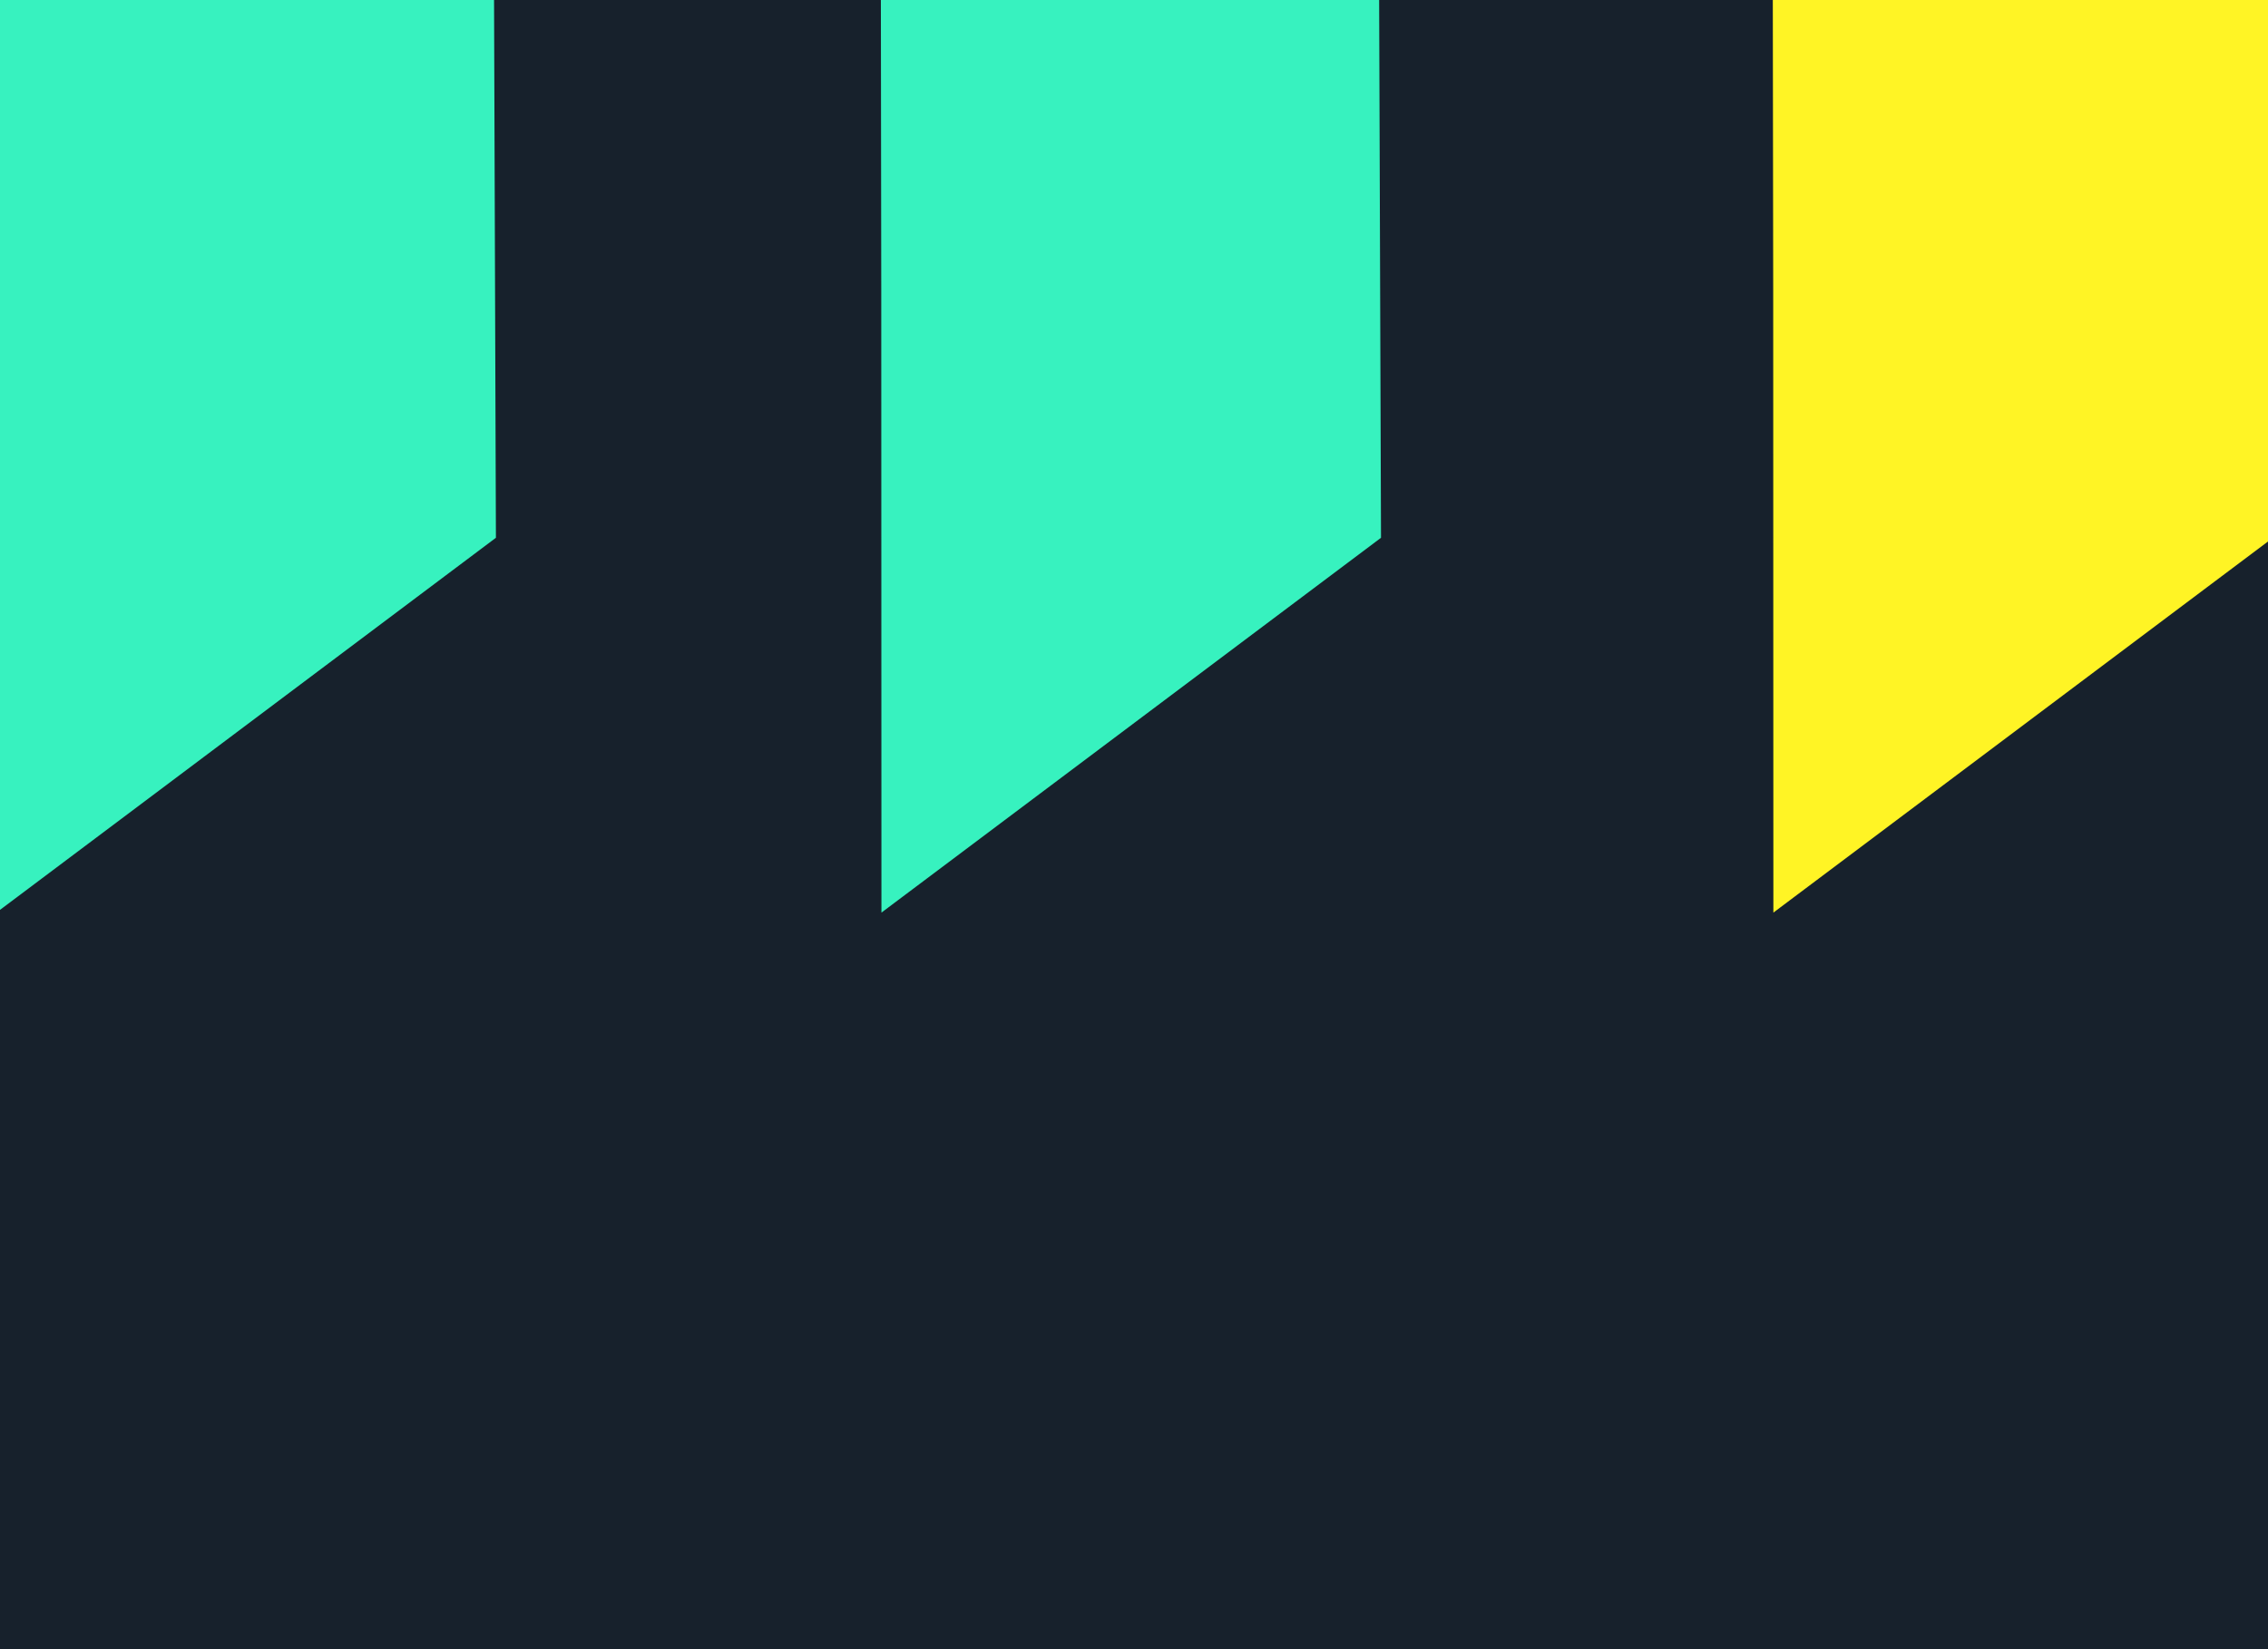
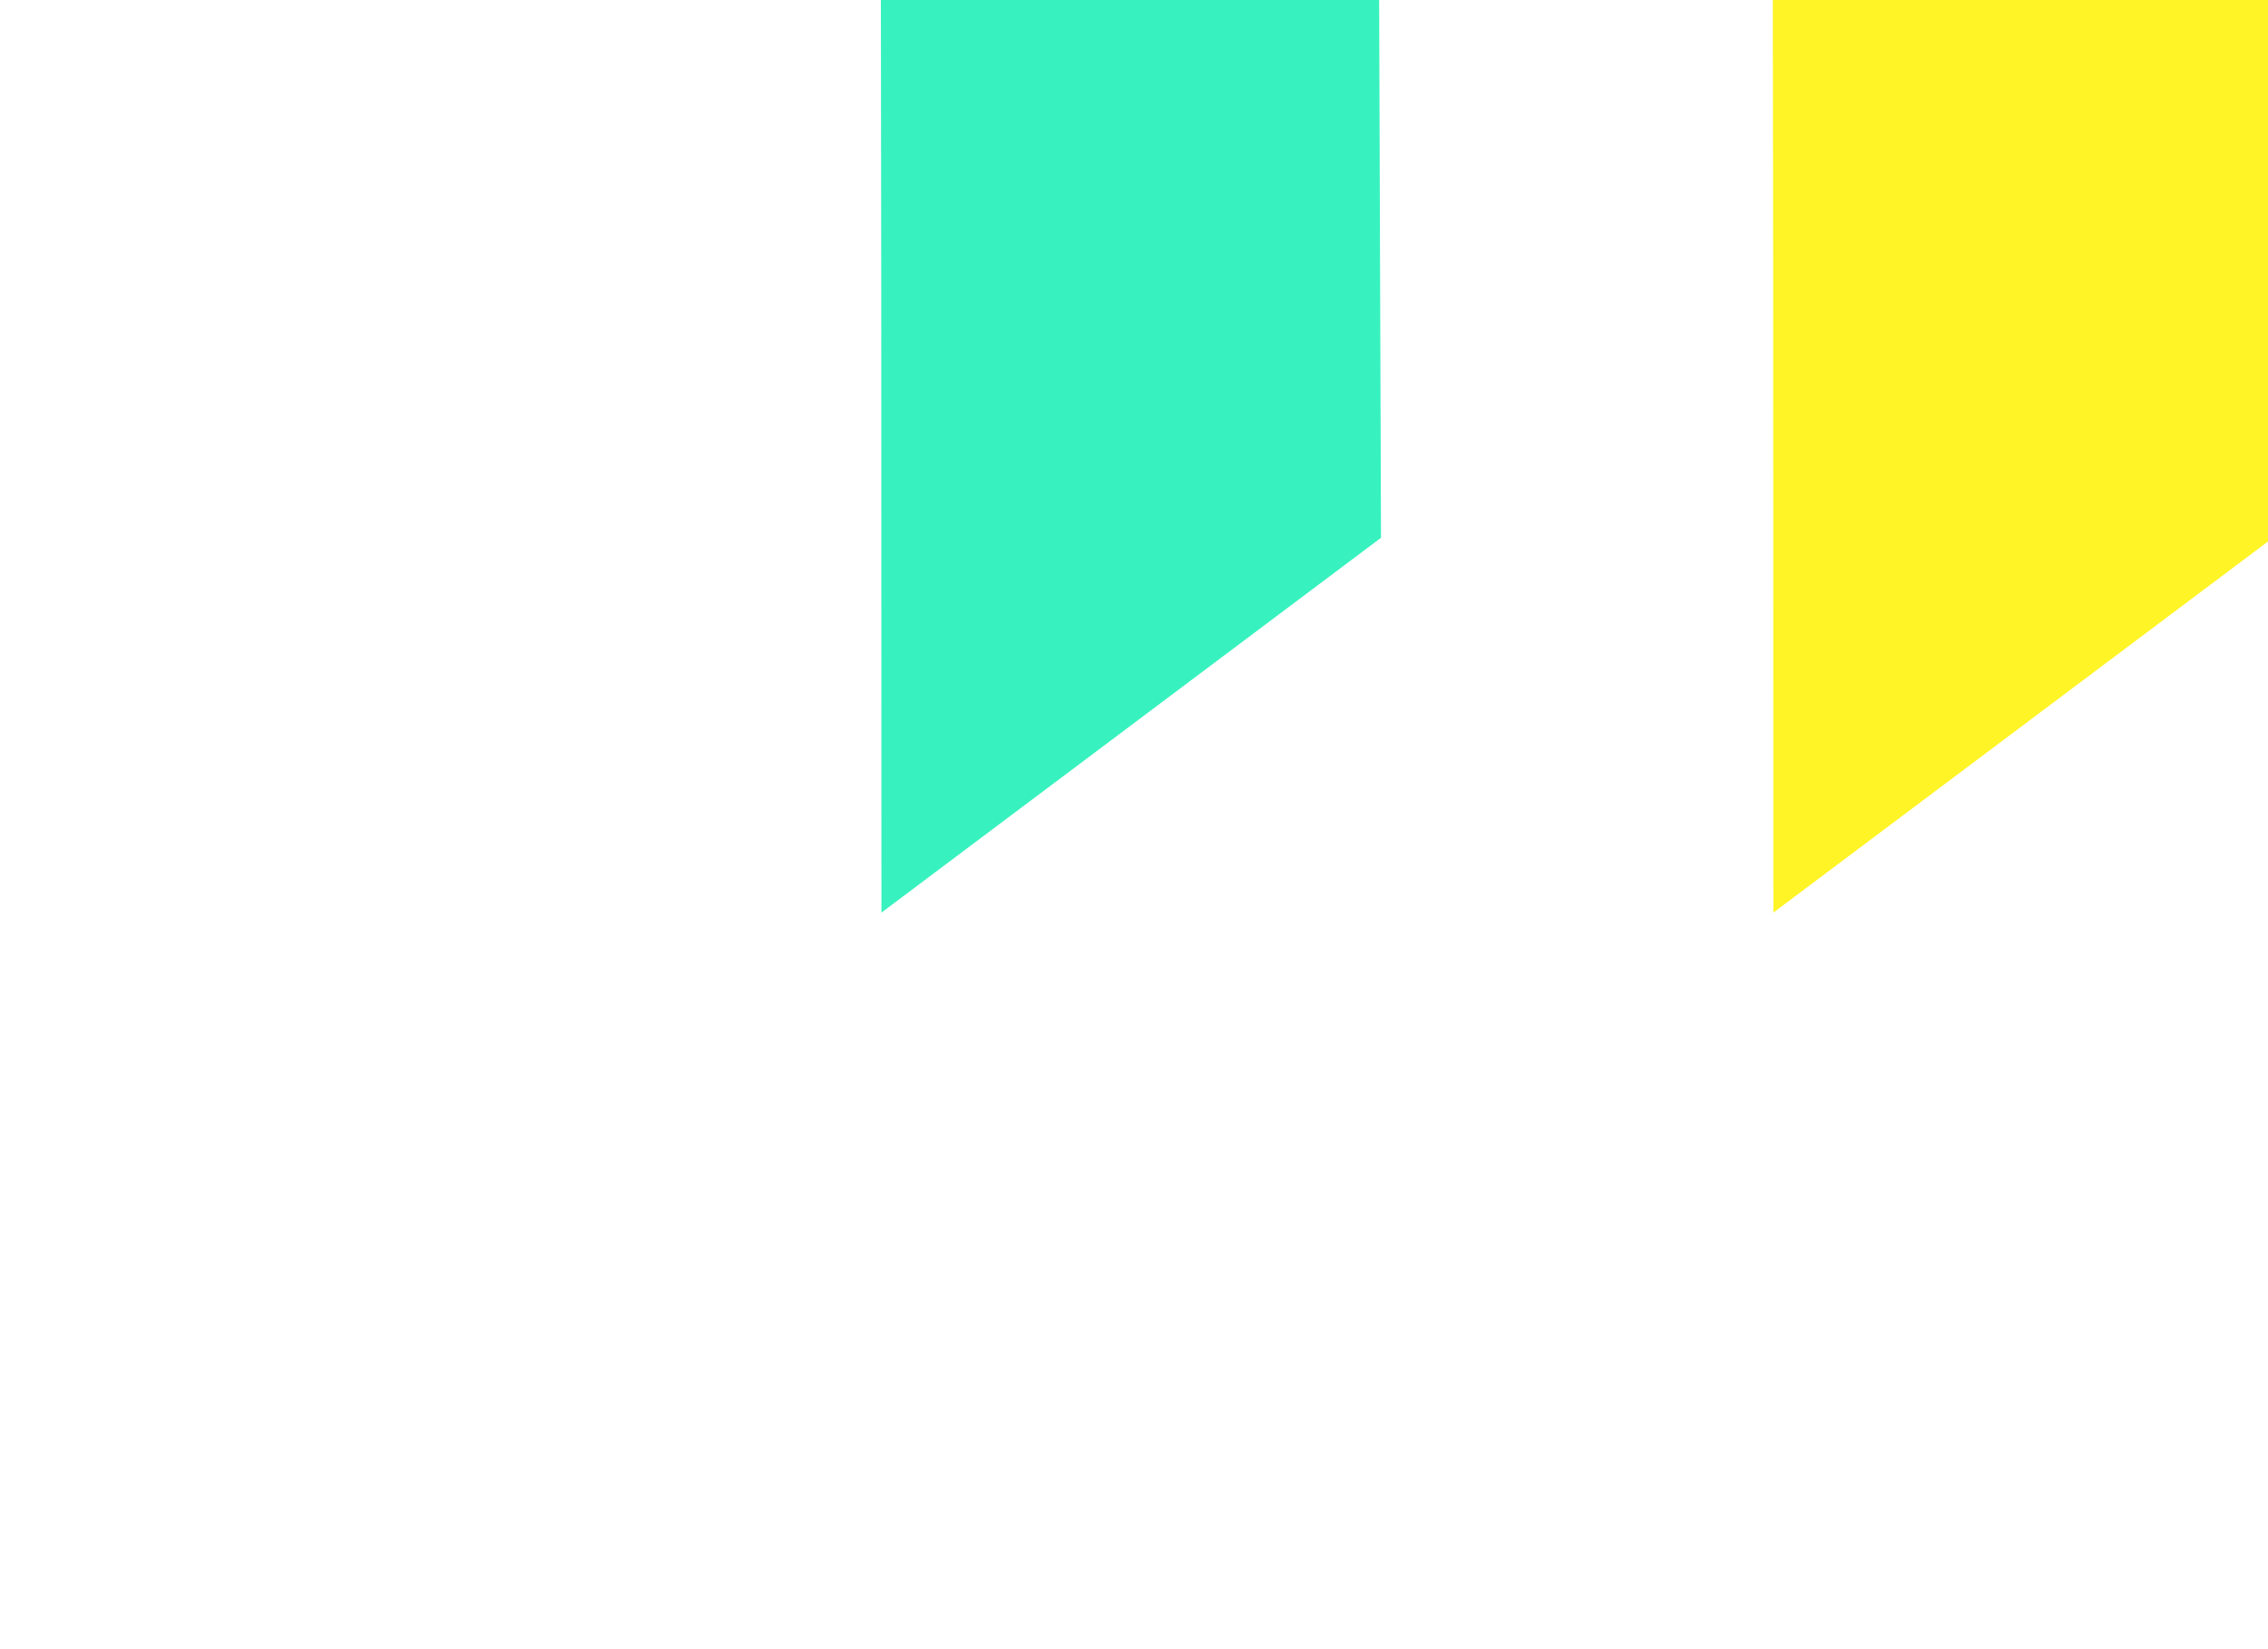
<svg xmlns="http://www.w3.org/2000/svg" width="330" height="240" viewBox="0 0 330 240">
  <defs>
    <clipPath id="a">
      <rect width="330" height="240" transform="translate(10866 5414)" fill="#17212c" />
    </clipPath>
  </defs>
  <g transform="translate(-10866 -5414)">
-     <rect width="330" height="240" transform="translate(10866 5414)" fill="#17212c" />
    <g clip-path="url(#a)">
-       <path d="M162.275,0,81.245,40.515,0,81.03l81.245,40.73,81.03-40.73L243.52,40.515Z" transform="matrix(0.446, -0.895, 0.895, 0.446, 10792.946, 5510.671)" fill="#37f2bf" />
      <path d="M162.275,0,81.245,40.515,0,81.03l81.245,40.73,81.03-40.73L243.52,40.515Z" transform="matrix(0.446, -0.895, 0.895, 0.446, 10921.729, 5510.671)" fill="#37f2bf" />
      <path d="M162.275,0,81.245,40.515,0,81.03l81.245,40.73,81.03-40.73L243.52,40.515Z" transform="matrix(0.446, -0.895, 0.895, 0.446, 11051.509, 5510.671)" fill="#fff425" />
    </g>
  </g>
</svg>